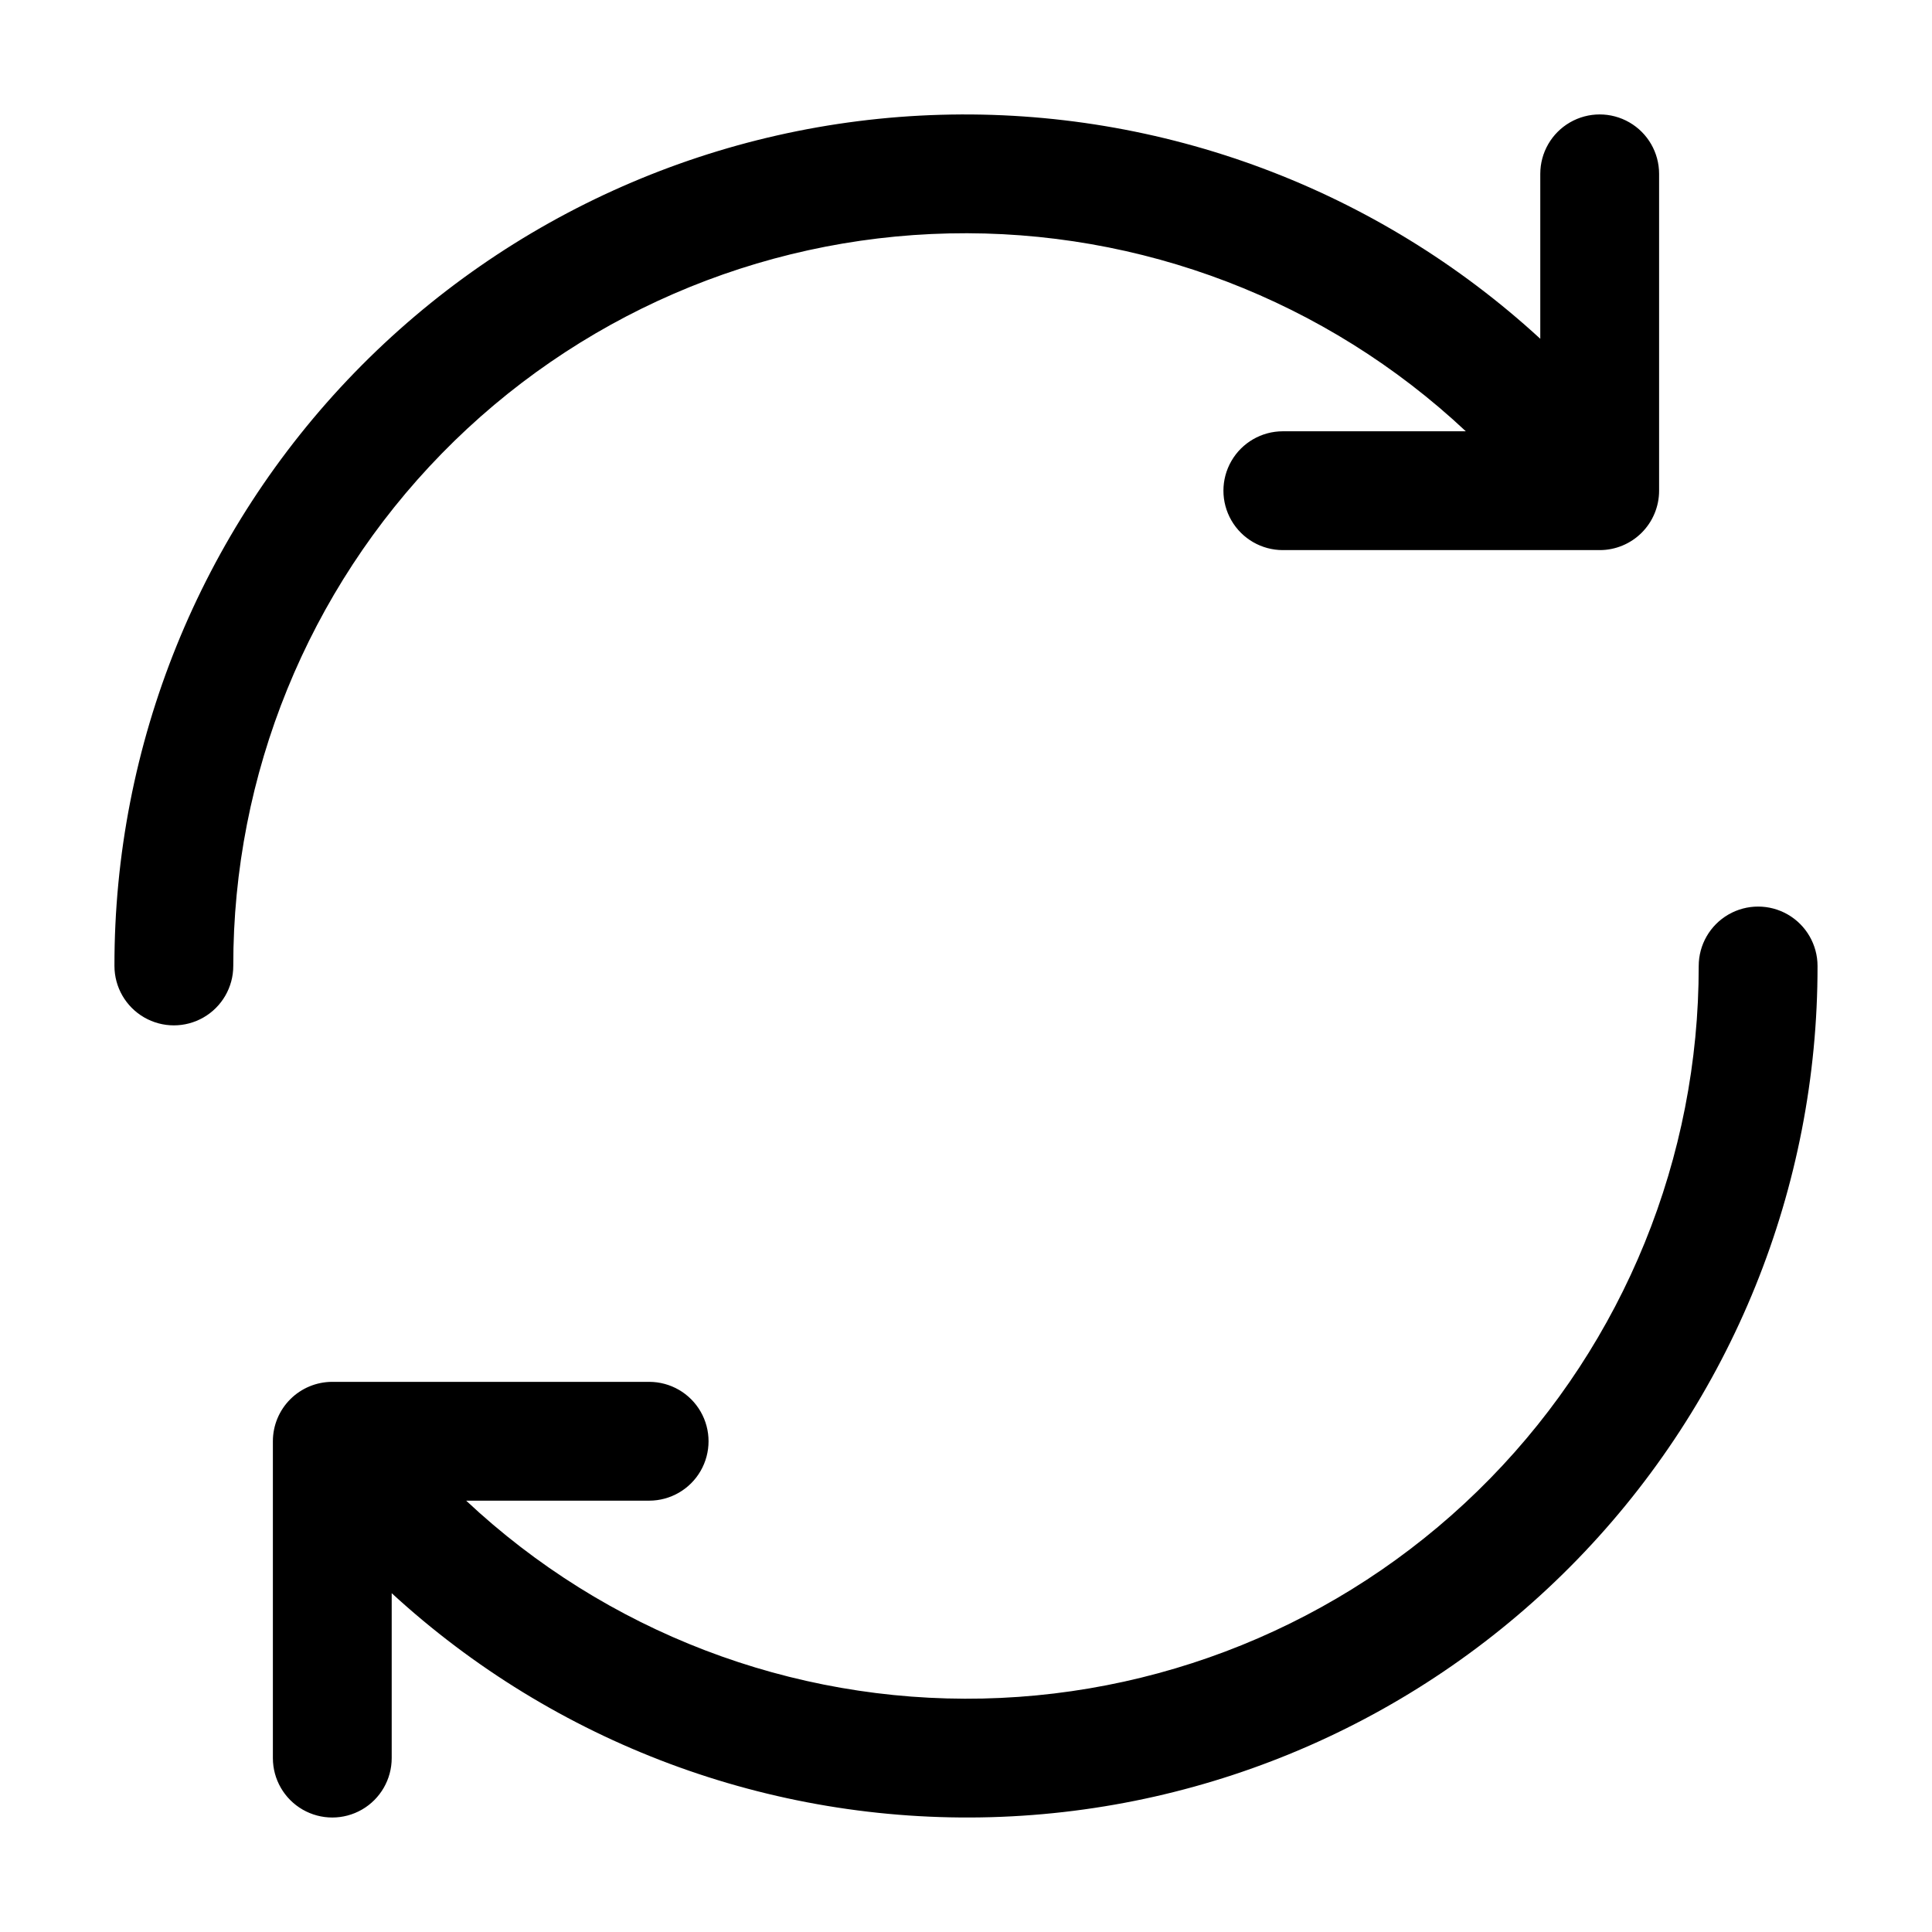
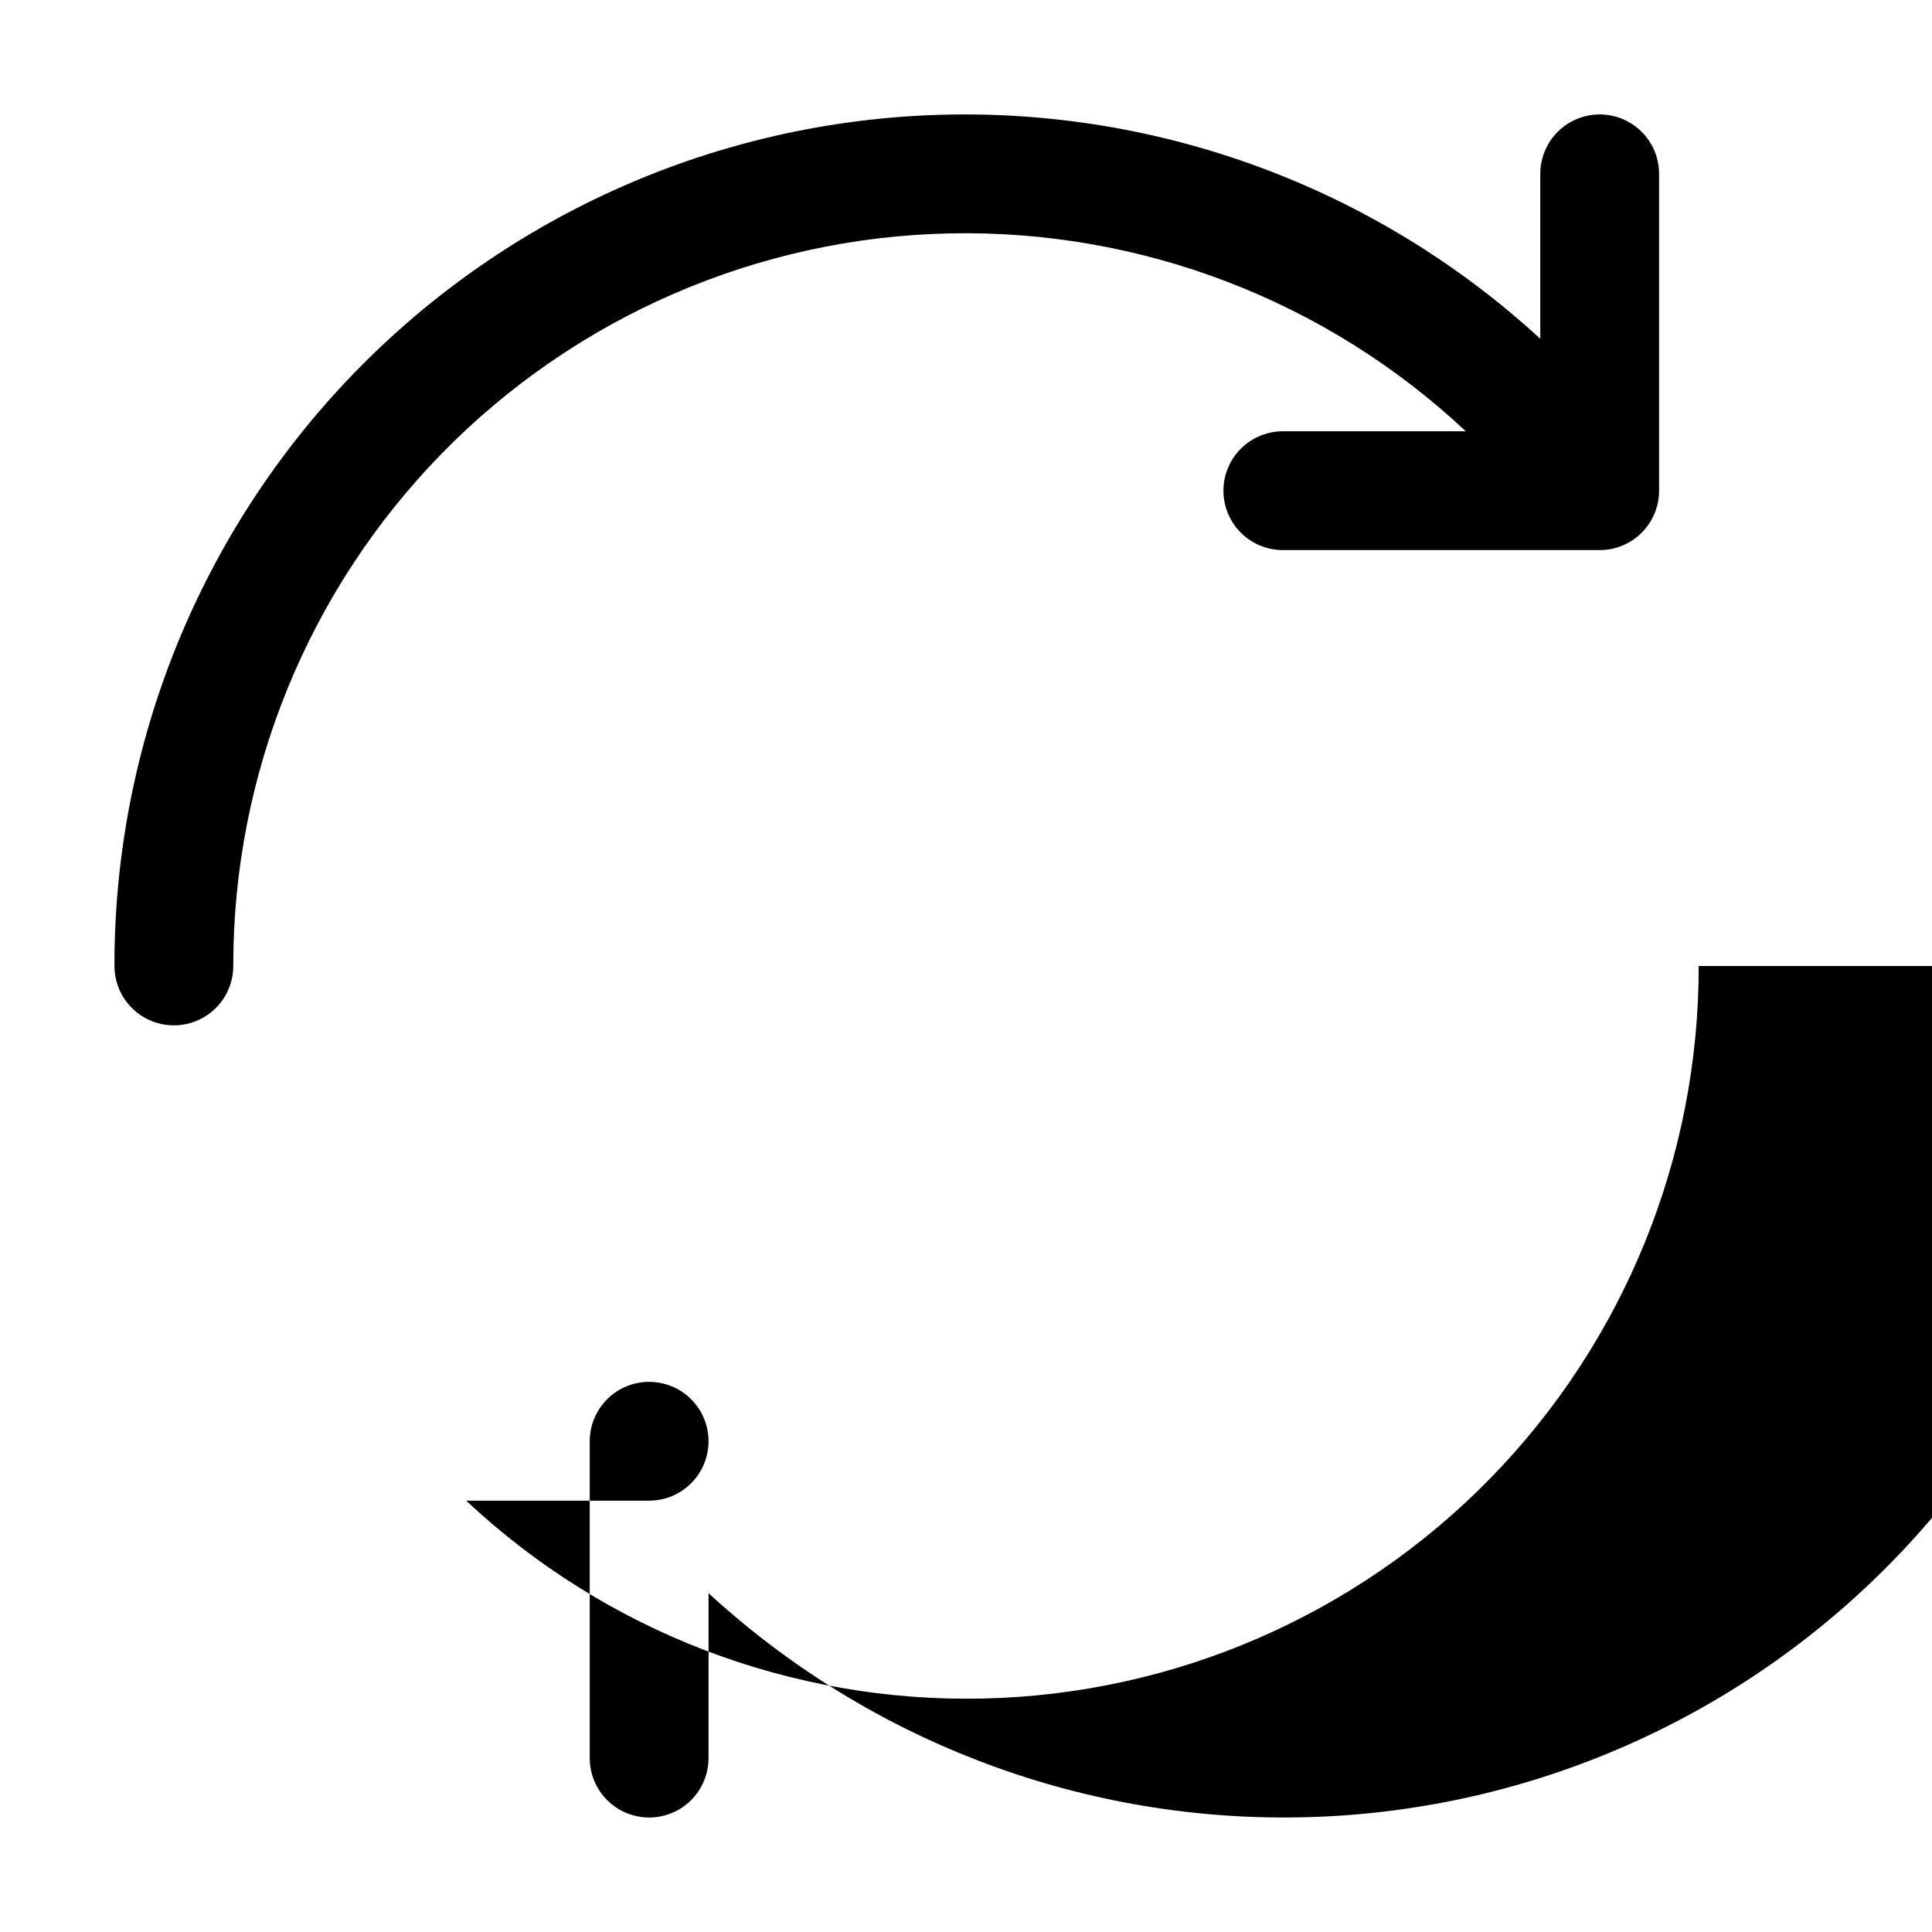
<svg xmlns="http://www.w3.org/2000/svg" fill="#000000" width="800px" height="800px" version="1.1" viewBox="144 144 512 512">
-   <path d="m174.33 400c-0.082-58.711 22.754-115.13 63.641-157.27 40.891-42.129 96.605-66.637 155.29-68.309 58.688-1.672 115.71 19.625 158.93 59.359v-43.707c0-5.625 3-10.824 7.871-13.637s10.875-2.812 15.746 0 7.871 8.012 7.871 13.637v83.969c0 4.176-1.66 8.18-4.613 11.133-2.953 2.953-6.957 4.609-11.133 4.609h-83.969c-5.621 0-10.82-3-13.633-7.871-2.812-4.871-2.812-10.871 0-15.742 2.812-4.871 8.012-7.875 13.633-7.875h48.492c-37.016-34.715-86.164-53.543-136.9-52.438-50.738 1.102-99.02 22.051-134.49 58.344-35.469 36.293-55.305 85.043-55.246 135.79 0 5.625-3 10.82-7.871 13.633-4.871 2.812-10.871 2.812-15.742 0-4.871-2.812-7.875-8.008-7.875-13.633zm419.84 0h0.004c0.059 50.746-19.773 99.496-55.246 135.79-35.469 36.293-83.754 57.238-134.49 58.34-50.734 1.105-99.883-17.723-136.9-52.438h48.492c5.625 0 10.82-3 13.633-7.871 2.812-4.871 2.812-10.875 0-15.746s-8.008-7.871-13.633-7.871h-83.969c-4.176 0-8.18 1.66-11.133 4.609-2.953 2.953-4.613 6.957-4.613 11.133v83.969c0 5.625 3.004 10.824 7.875 13.637s10.871 2.812 15.742 0 7.871-8.012 7.871-13.637v-43.703c43.223 39.73 100.24 61.027 158.93 59.355 58.684-1.672 114.4-26.18 155.29-68.309 40.891-42.129 63.723-98.555 63.641-157.26 0-5.625-3-10.824-7.871-13.637-4.871-2.812-10.875-2.812-15.746 0s-7.871 8.012-7.871 13.637z" />
+   <path d="m174.33 400c-0.082-58.711 22.754-115.13 63.641-157.27 40.891-42.129 96.605-66.637 155.29-68.309 58.688-1.672 115.71 19.625 158.93 59.359v-43.707c0-5.625 3-10.824 7.871-13.637s10.875-2.812 15.746 0 7.871 8.012 7.871 13.637v83.969c0 4.176-1.66 8.18-4.613 11.133-2.953 2.953-6.957 4.609-11.133 4.609h-83.969c-5.621 0-10.82-3-13.633-7.871-2.812-4.871-2.812-10.871 0-15.742 2.812-4.871 8.012-7.875 13.633-7.875h48.492c-37.016-34.715-86.164-53.543-136.9-52.438-50.738 1.102-99.02 22.051-134.49 58.344-35.469 36.293-55.305 85.043-55.246 135.79 0 5.625-3 10.82-7.871 13.633-4.871 2.812-10.871 2.812-15.742 0-4.871-2.812-7.875-8.008-7.875-13.633zm419.84 0h0.004c0.059 50.746-19.773 99.496-55.246 135.79-35.469 36.293-83.754 57.238-134.49 58.34-50.734 1.105-99.883-17.723-136.9-52.438h48.492c5.625 0 10.82-3 13.633-7.871 2.812-4.871 2.812-10.875 0-15.746s-8.008-7.871-13.633-7.871c-4.176 0-8.18 1.66-11.133 4.609-2.953 2.953-4.613 6.957-4.613 11.133v83.969c0 5.625 3.004 10.824 7.875 13.637s10.871 2.812 15.742 0 7.871-8.012 7.871-13.637v-43.703c43.223 39.73 100.24 61.027 158.93 59.355 58.684-1.672 114.4-26.18 155.29-68.309 40.891-42.129 63.723-98.555 63.641-157.26 0-5.625-3-10.824-7.871-13.637-4.871-2.812-10.875-2.812-15.746 0s-7.871 8.012-7.871 13.637z" />
</svg>